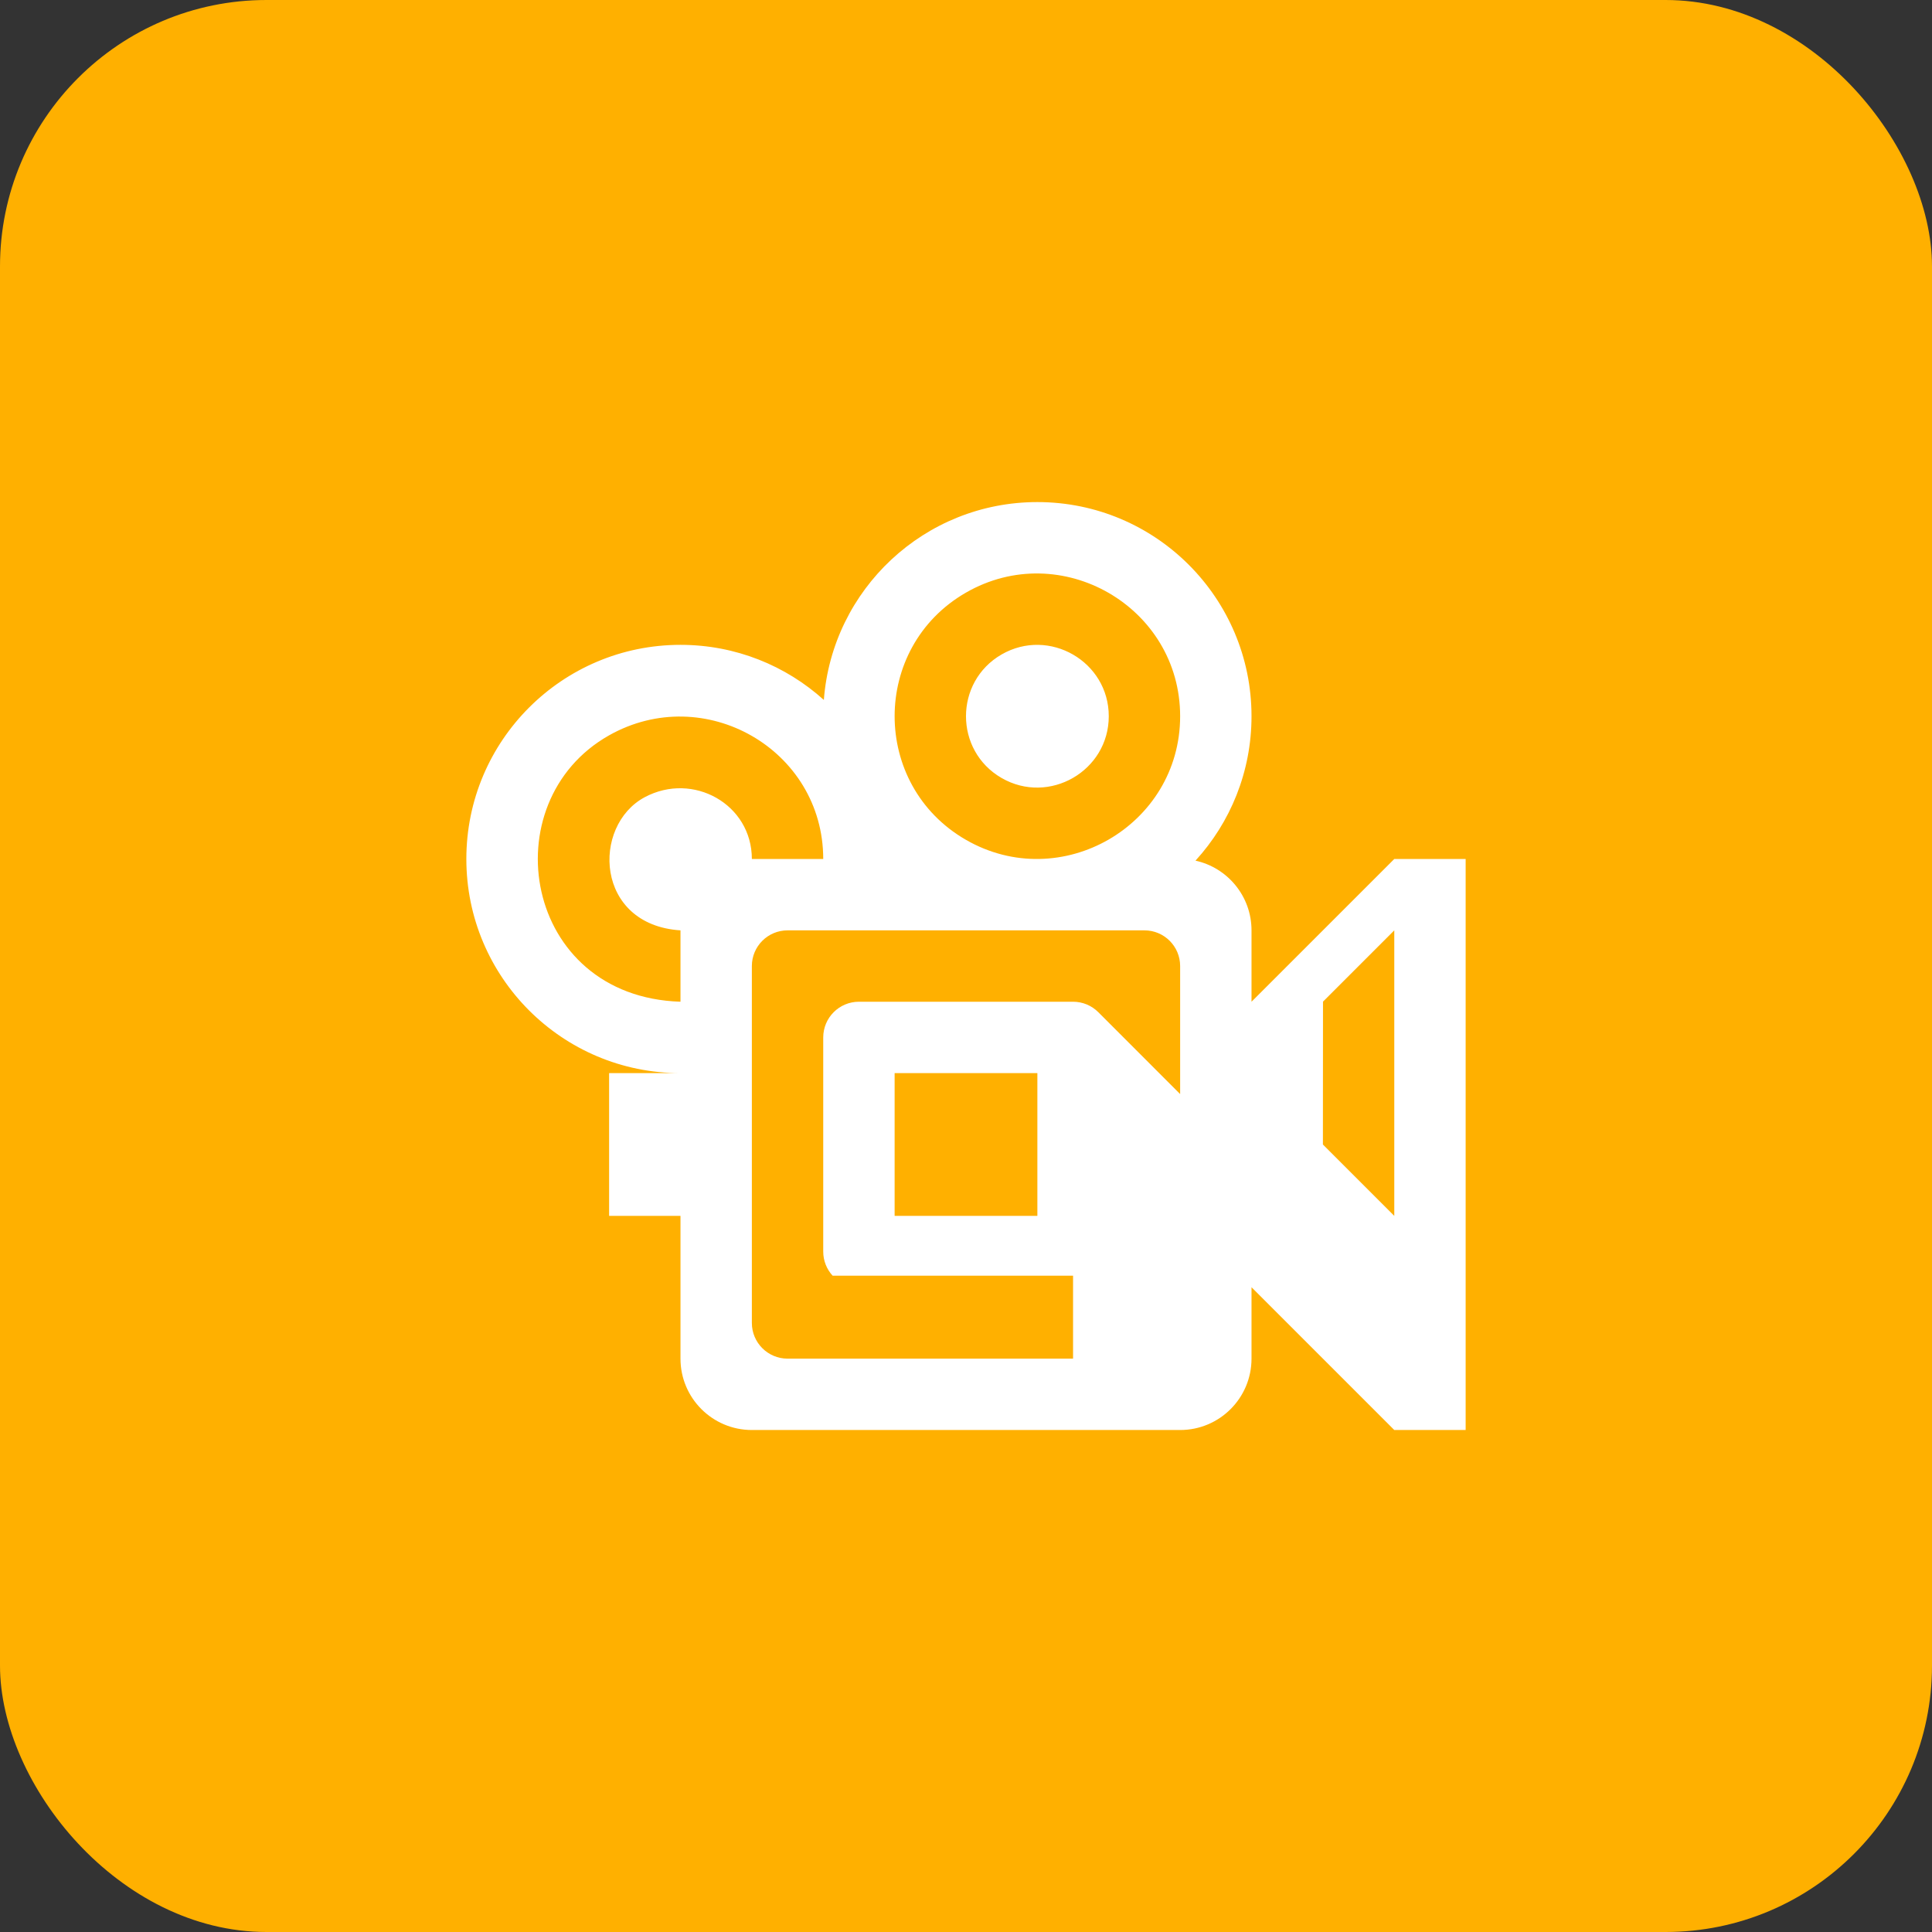
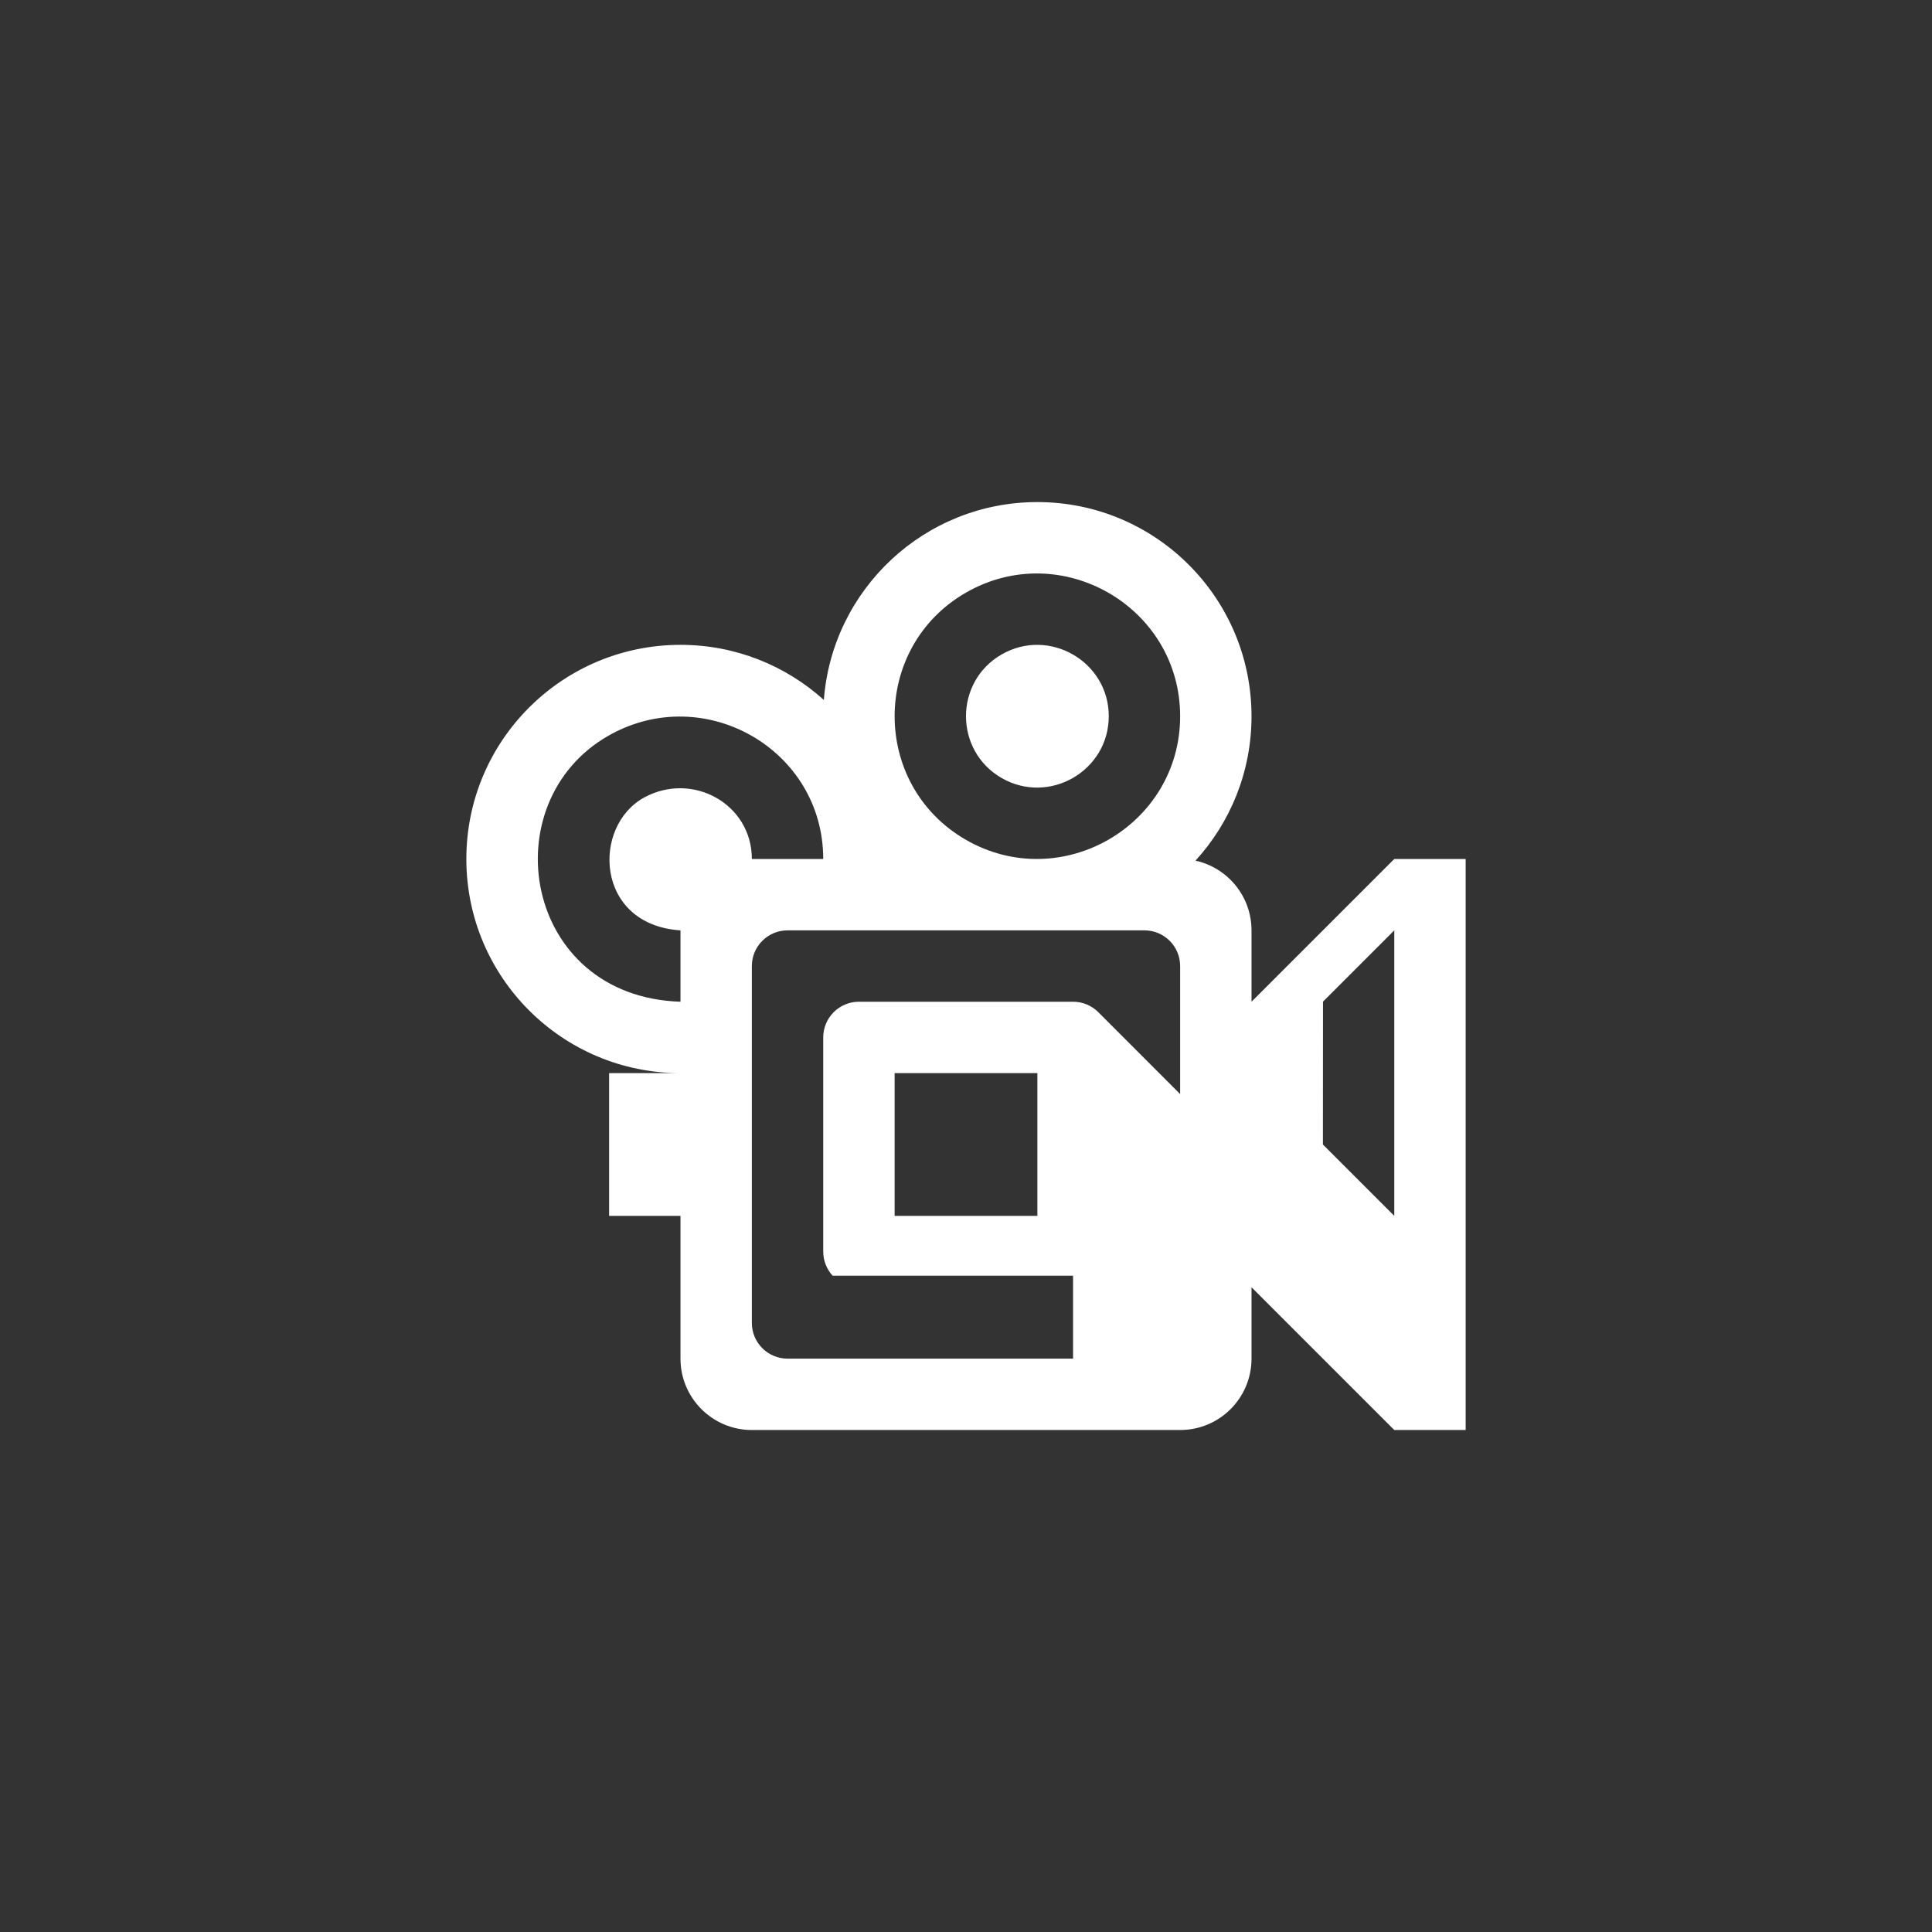
<svg xmlns="http://www.w3.org/2000/svg" width="87" height="87" viewBox="0 0 87 87" fill="none">
  <rect x="0" y="0" width="87" height="87" fill="#333333" stroke="none" />
-   <rect width="87" height="87" rx="12" fill="#FFB000" />
  <path d="M46.714 54.752H40.286V48.324H46.714L46.714 54.752ZM53.143 49.267L49.458 45.58C49.309 45.431 49.132 45.312 48.937 45.231C48.742 45.151 48.532 45.109 48.321 45.109H38.679C37.791 45.109 37.071 45.829 37.071 46.717V56.359C37.071 56.778 37.231 57.159 37.493 57.445H48.321V61.181H35.464C34.577 61.181 33.857 60.461 33.857 59.574V43.502C33.857 42.614 34.577 41.895 35.464 41.895H51.536C52.423 41.895 53.143 42.615 53.143 43.502L53.143 49.267ZM62.786 54.752L59.572 51.538L59.576 45.105L62.786 41.895V54.752ZM45.103 29.471C42.965 30.703 42.965 33.801 45.103 35.034C47.242 36.267 49.929 34.717 49.929 32.252C49.929 29.787 47.242 28.238 45.103 29.471ZM62.786 38.681L56.357 45.109V41.895C56.357 40.357 55.277 39.072 53.834 38.756C55.401 37.041 56.357 34.758 56.357 32.252C56.357 26.927 52.04 22.609 46.714 22.609C41.636 22.609 37.474 26.536 37.099 31.519C35.39 29.977 33.126 29.038 30.643 29.038C25.317 29.038 21 33.355 21 38.681C21 44.006 25.317 48.324 30.643 48.324H27.429V54.752H30.643V61.181C30.643 62.956 32.082 64.395 33.857 64.395H53.143C54.918 64.395 56.357 62.956 56.357 61.181V57.966L62.786 64.395H66V38.681H62.786ZM33.857 38.681C33.857 36.216 31.209 34.736 29.032 35.899C26.631 37.183 26.788 41.647 30.643 41.895V45.109C23.55 44.883 22.113 36.119 27.421 33.117C31.718 30.688 37.071 33.751 37.071 38.681L33.857 38.681ZM43.493 37.816C39.217 35.35 39.217 29.154 43.493 26.689C47.769 24.224 53.143 27.322 53.143 32.252C53.143 37.183 47.769 40.281 43.493 37.816Z" fill="white" />
</svg>